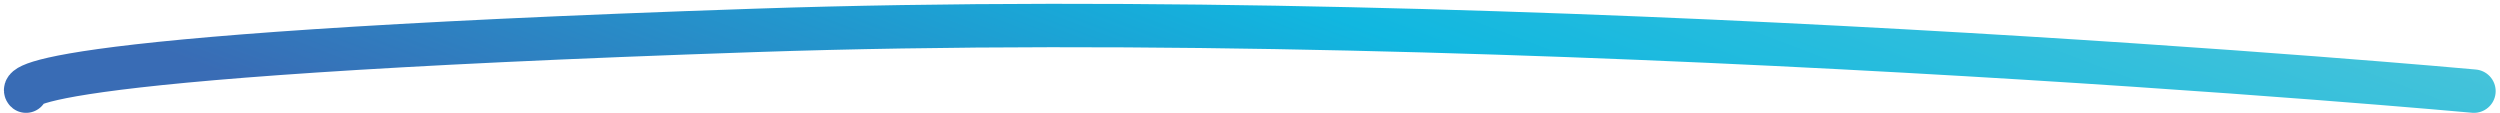
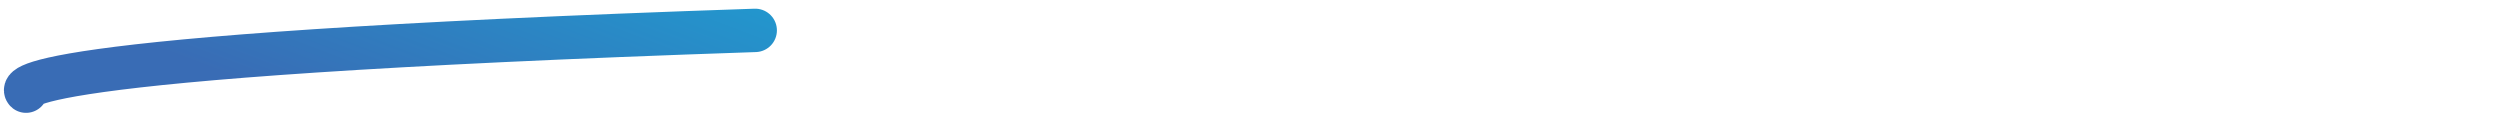
<svg xmlns="http://www.w3.org/2000/svg" width="576" height="26" viewBox="0 0 576 26" fill="none">
-   <path d="M6.001 21C6.001 21 -4 13 174 7C352 1 570.001 21 570.001 21" stroke="url(#paint0_linear_137_2)" stroke-width="10" stroke-linecap="round" stroke-linejoin="round" />
+   <path d="M6.001 21C6.001 21 -4 13 174 7" stroke="url(#paint0_linear_137_2)" stroke-width="10" stroke-linecap="round" stroke-linejoin="round" />
  <defs>
    <linearGradient id="paint0_linear_137_2" x1="142.731" y1="51.749" x2="216.222" y2="-141.67" gradientUnits="userSpaceOnUse">
      <stop stop-color="#396CB5" />
      <stop offset="0.5" stop-color="#11B7E0" />
      <stop offset="1" stop-color="#52C6D8" />
    </linearGradient>
  </defs>
</svg>